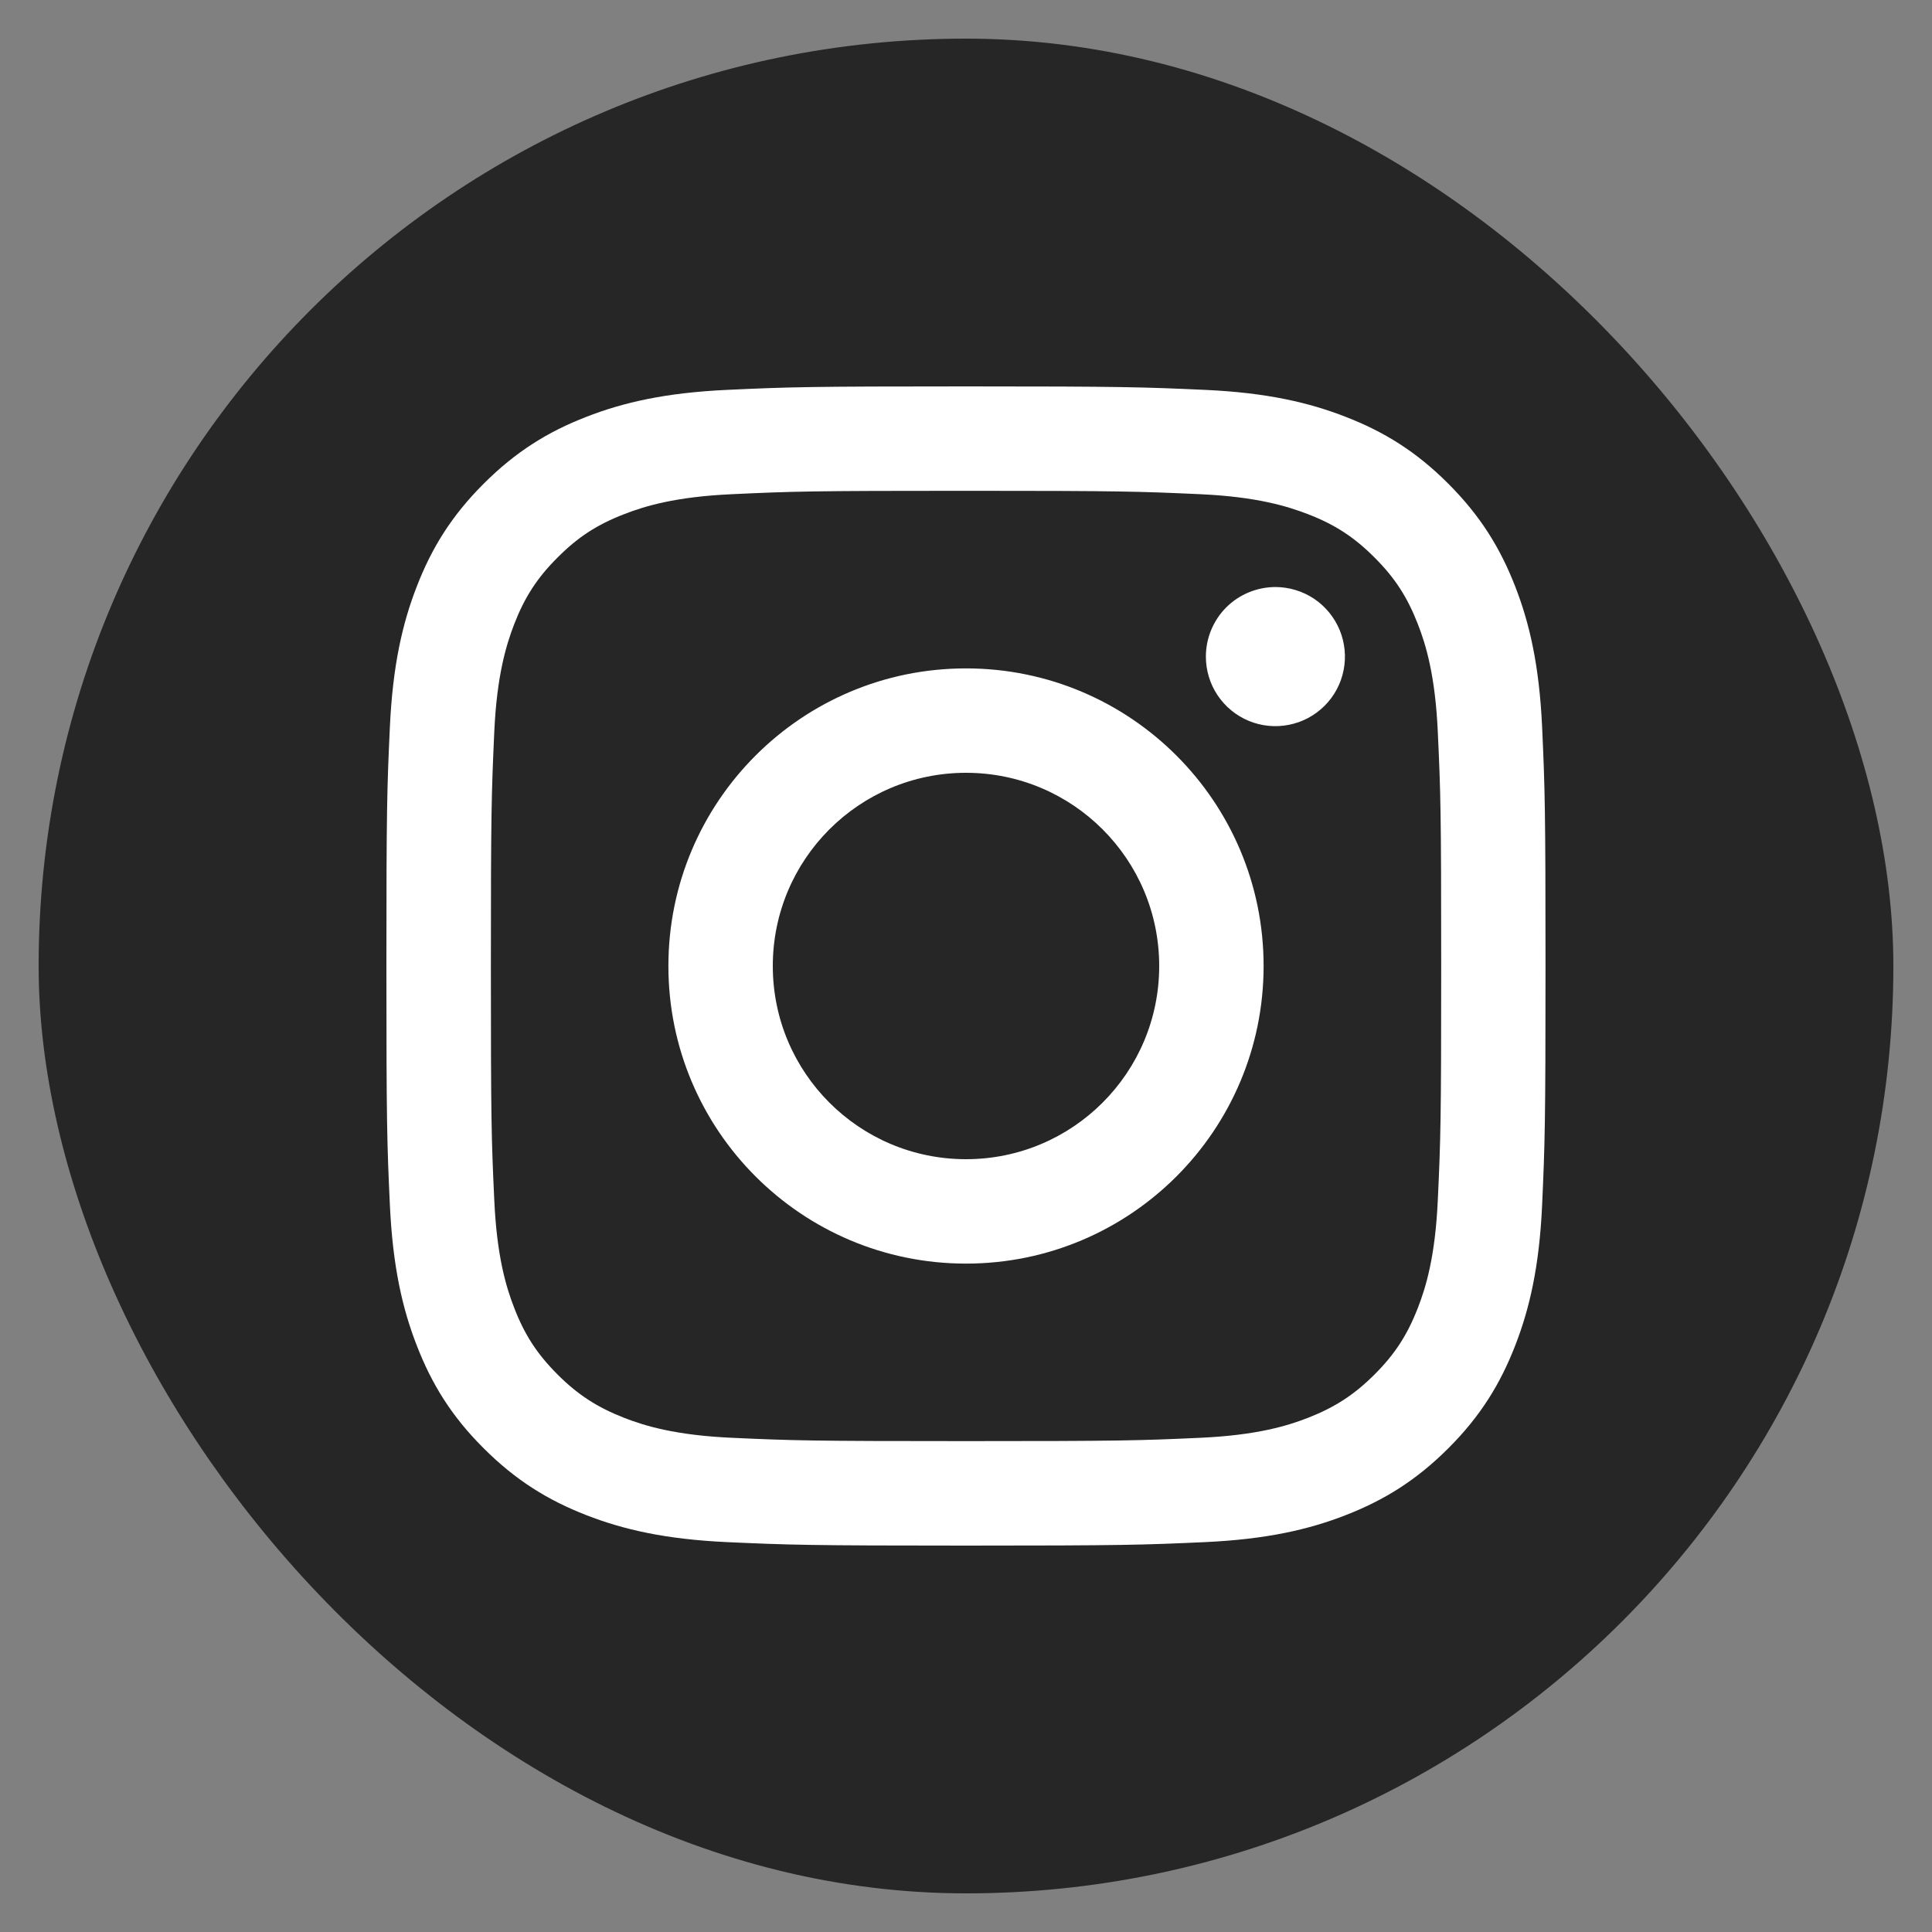
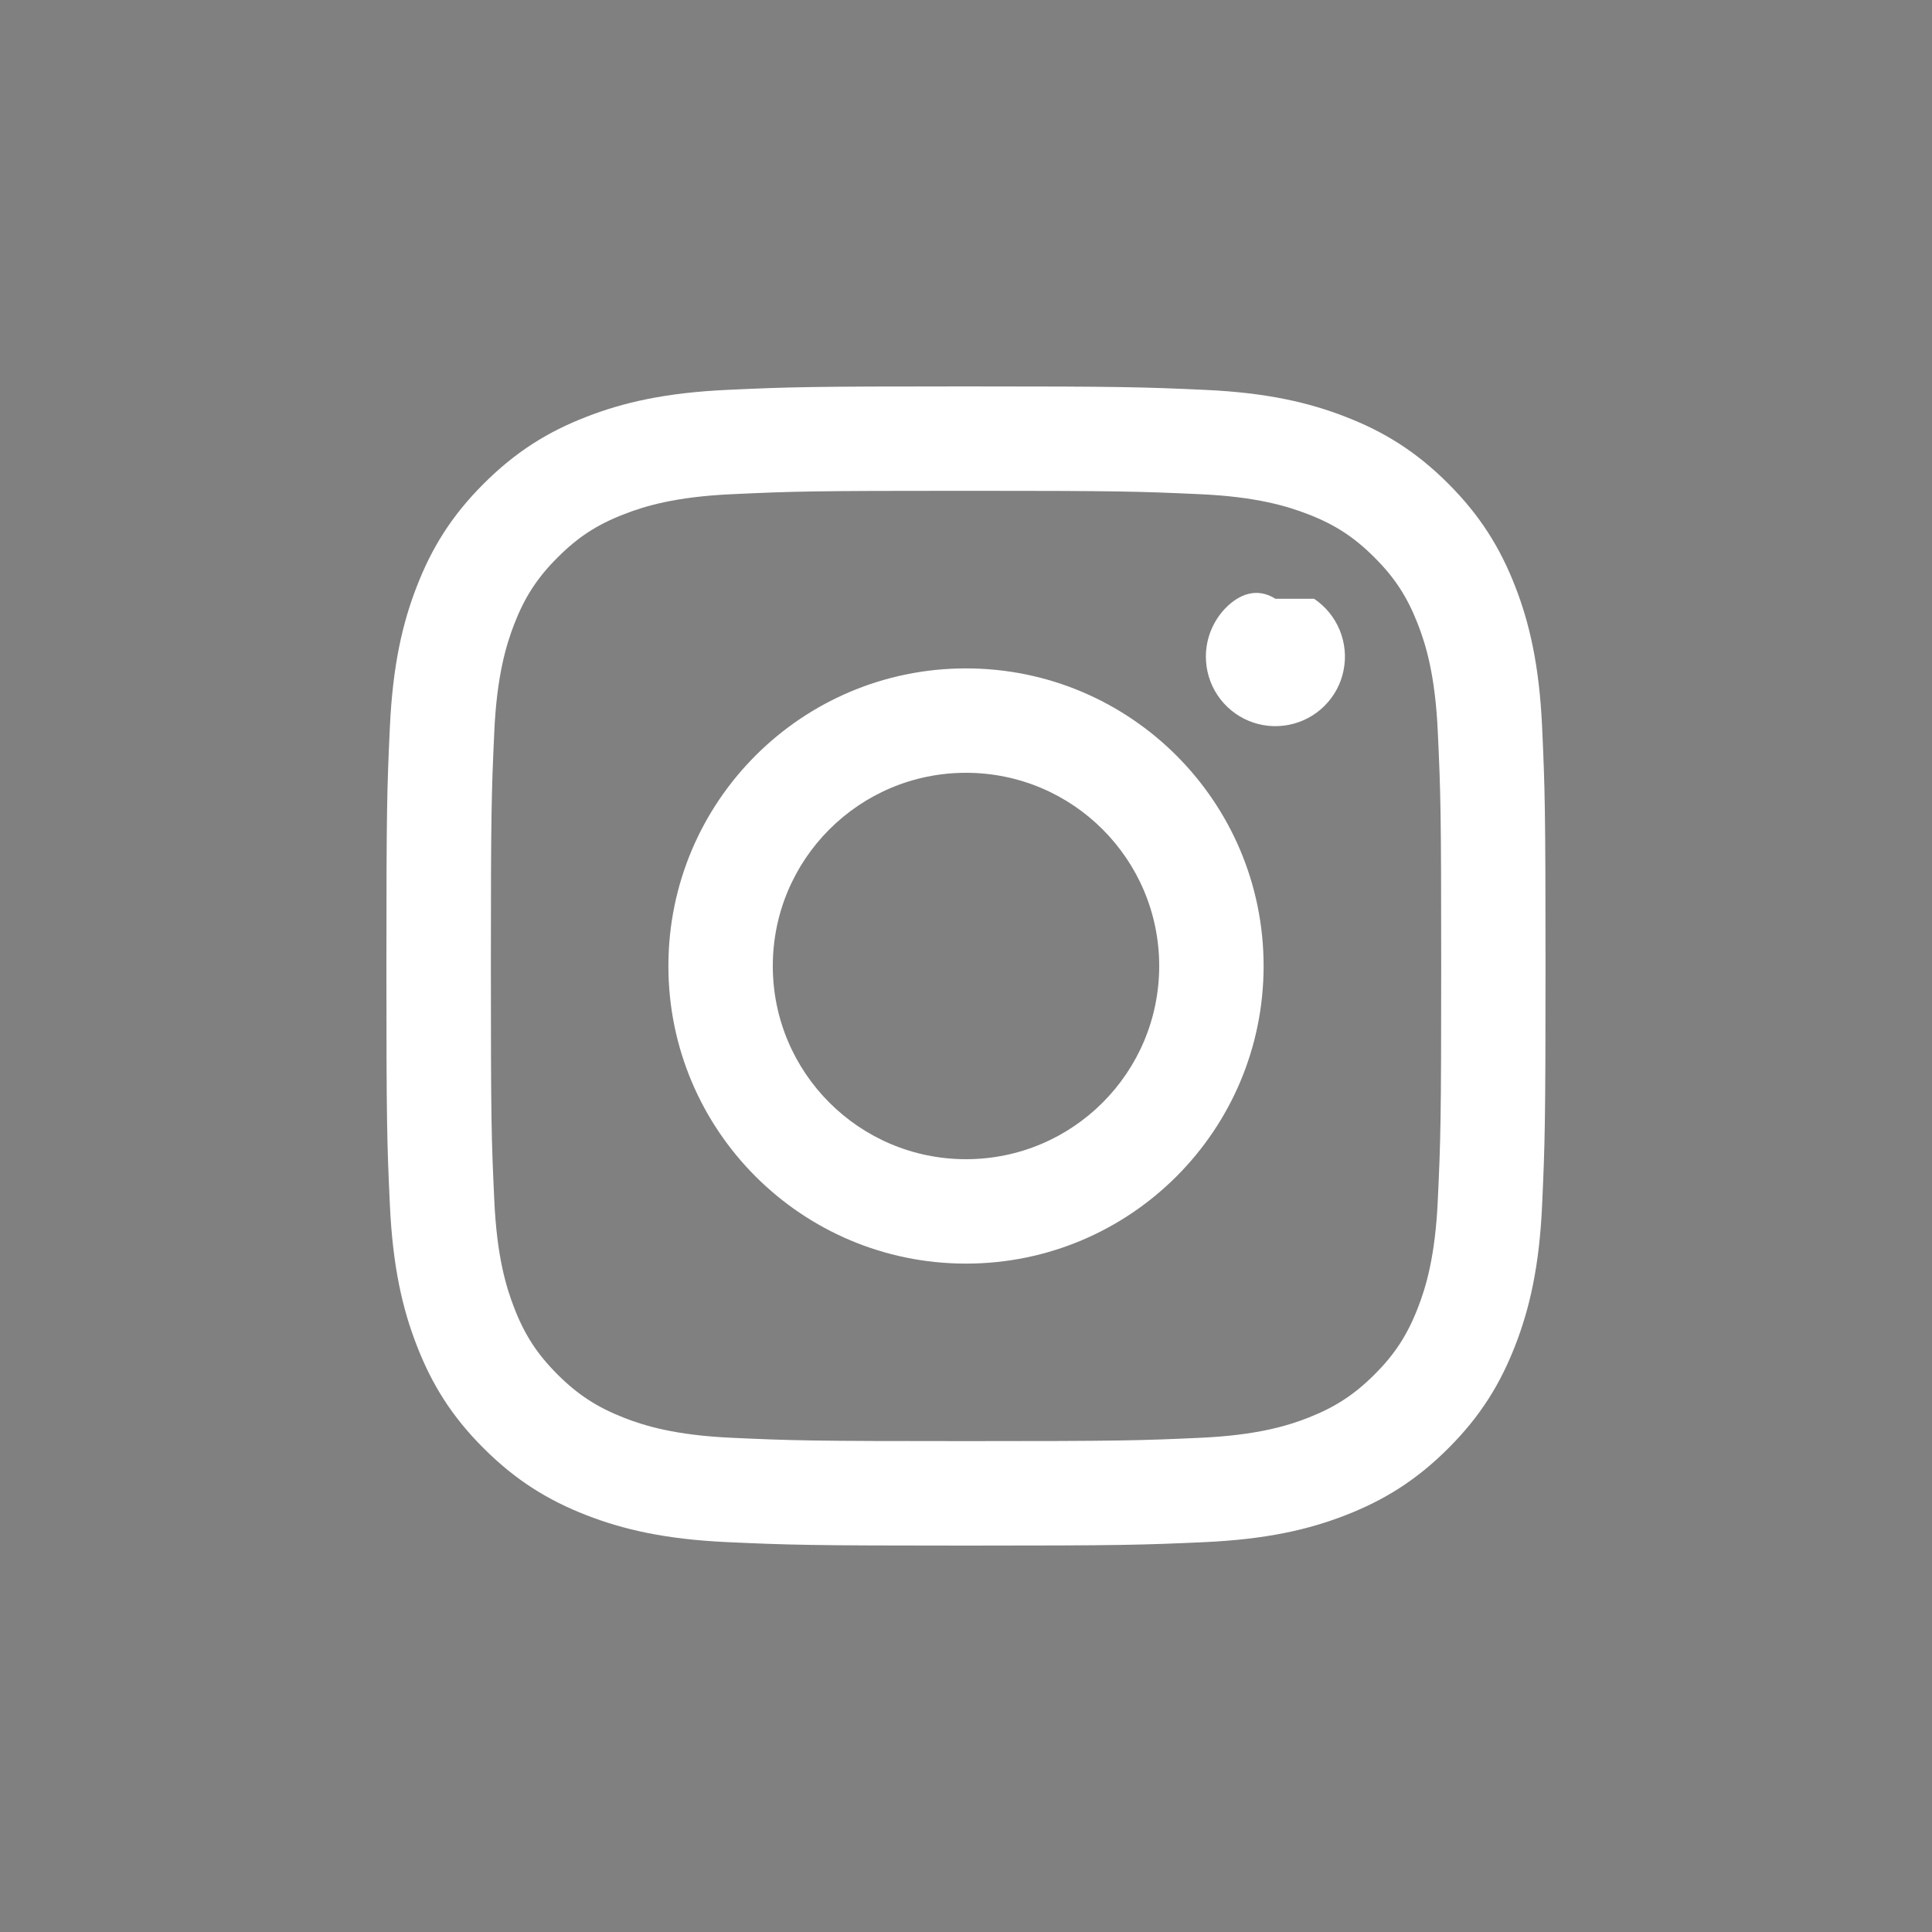
<svg xmlns="http://www.w3.org/2000/svg" width="25" height="25" viewBox="0 0 25 25" fill="none">
  <rect x="0" y="0" width="25" height="25" fill="#808080" stroke="none" />
-   <rect x="0.5" y="0.5" width="24" height="24" rx="12" fill="#262626" />
-   <path d="M10 12.5C10 11.119 11.119 10 12.5 10C13.881 10 15 11.119 15 12.5C15 13.881 13.881 15 12.5 15C11.119 15 10 13.881 10 12.5ZM8.649 12.5C8.649 14.627 10.373 16.351 12.5 16.351C14.627 16.351 16.351 14.627 16.351 12.5C16.351 10.373 14.627 8.649 12.5 8.649C10.373 8.649 8.649 10.373 8.649 12.5ZM15.604 8.496C15.604 8.674 15.656 8.848 15.755 8.996C15.854 9.144 15.994 9.26 16.159 9.328C16.323 9.396 16.504 9.414 16.679 9.379C16.853 9.345 17.014 9.259 17.14 9.133C17.266 9.007 17.352 8.847 17.386 8.672C17.421 8.498 17.403 8.317 17.335 8.152C17.267 7.988 17.152 7.847 17.004 7.748C16.856 7.649 16.682 7.597 16.504 7.596H16.504C16.265 7.597 16.036 7.691 15.867 7.86C15.699 8.029 15.604 8.258 15.604 8.496ZM9.47 18.605C8.739 18.572 8.341 18.45 8.077 18.347C7.727 18.21 7.477 18.048 7.215 17.786C6.952 17.523 6.789 17.274 6.654 16.924C6.551 16.66 6.429 16.262 6.396 15.531C6.359 14.74 6.352 14.503 6.352 12.5C6.352 10.497 6.36 10.26 6.396 9.469C6.429 8.738 6.552 8.341 6.654 8.076C6.79 7.726 6.952 7.476 7.215 7.214C7.477 6.951 7.726 6.788 8.077 6.653C8.341 6.55 8.739 6.428 9.47 6.395C10.261 6.358 10.498 6.351 12.5 6.351C14.502 6.351 14.74 6.359 15.531 6.395C16.262 6.428 16.659 6.551 16.924 6.653C17.274 6.788 17.524 6.951 17.786 7.214C18.049 7.476 18.211 7.726 18.347 8.076C18.45 8.34 18.572 8.738 18.605 9.469C18.642 10.26 18.649 10.497 18.649 12.5C18.649 14.503 18.642 14.74 18.605 15.531C18.572 16.262 18.45 16.66 18.347 16.924C18.211 17.274 18.049 17.524 17.786 17.786C17.524 18.048 17.274 18.21 16.924 18.347C16.66 18.45 16.262 18.572 15.531 18.605C14.74 18.641 14.503 18.648 12.5 18.648C10.497 18.648 10.26 18.641 9.47 18.605ZM9.408 5.045C8.609 5.082 8.064 5.208 7.587 5.394C7.094 5.585 6.676 5.842 6.259 6.259C5.841 6.676 5.585 7.094 5.394 7.587C5.208 8.064 5.082 8.609 5.045 9.408C5.008 10.208 5 10.463 5 12.5C5 14.537 5.008 14.792 5.045 15.592C5.082 16.391 5.208 16.936 5.394 17.413C5.585 17.906 5.841 18.325 6.259 18.741C6.676 19.158 7.094 19.414 7.587 19.606C8.065 19.792 8.609 19.918 9.408 19.955C10.208 19.991 10.463 20 12.5 20C14.537 20 14.792 19.991 15.592 19.955C16.391 19.918 16.936 19.792 17.413 19.606C17.906 19.414 18.324 19.158 18.741 18.741C19.159 18.324 19.414 17.906 19.606 17.413C19.792 16.936 19.919 16.39 19.955 15.592C19.991 14.792 19.999 14.537 19.999 12.5C19.999 10.463 19.991 10.208 19.955 9.408C19.918 8.609 19.792 8.064 19.606 7.587C19.414 7.094 19.158 6.676 18.741 6.259C18.324 5.841 17.906 5.585 17.413 5.394C16.936 5.208 16.39 5.081 15.593 5.045C14.793 5.009 14.537 5 12.501 5C10.464 5 10.208 5.008 9.408 5.045Z" fill="white" />
+   <path d="M10 12.5C10 11.119 11.119 10 12.5 10C13.881 10 15 11.119 15 12.5C15 13.881 13.881 15 12.5 15C11.119 15 10 13.881 10 12.5ZM8.649 12.5C8.649 14.627 10.373 16.351 12.5 16.351C14.627 16.351 16.351 14.627 16.351 12.5C16.351 10.373 14.627 8.649 12.5 8.649C10.373 8.649 8.649 10.373 8.649 12.5ZM15.604 8.496C15.604 8.674 15.656 8.848 15.755 8.996C15.854 9.144 15.994 9.26 16.159 9.328C16.323 9.396 16.504 9.414 16.679 9.379C16.853 9.345 17.014 9.259 17.14 9.133C17.266 9.007 17.352 8.847 17.386 8.672C17.421 8.498 17.403 8.317 17.335 8.152C17.267 7.988 17.152 7.847 17.004 7.748H16.504C16.265 7.597 16.036 7.691 15.867 7.86C15.699 8.029 15.604 8.258 15.604 8.496ZM9.47 18.605C8.739 18.572 8.341 18.45 8.077 18.347C7.727 18.21 7.477 18.048 7.215 17.786C6.952 17.523 6.789 17.274 6.654 16.924C6.551 16.66 6.429 16.262 6.396 15.531C6.359 14.74 6.352 14.503 6.352 12.5C6.352 10.497 6.36 10.26 6.396 9.469C6.429 8.738 6.552 8.341 6.654 8.076C6.79 7.726 6.952 7.476 7.215 7.214C7.477 6.951 7.726 6.788 8.077 6.653C8.341 6.55 8.739 6.428 9.47 6.395C10.261 6.358 10.498 6.351 12.5 6.351C14.502 6.351 14.74 6.359 15.531 6.395C16.262 6.428 16.659 6.551 16.924 6.653C17.274 6.788 17.524 6.951 17.786 7.214C18.049 7.476 18.211 7.726 18.347 8.076C18.45 8.34 18.572 8.738 18.605 9.469C18.642 10.26 18.649 10.497 18.649 12.5C18.649 14.503 18.642 14.74 18.605 15.531C18.572 16.262 18.45 16.66 18.347 16.924C18.211 17.274 18.049 17.524 17.786 17.786C17.524 18.048 17.274 18.21 16.924 18.347C16.66 18.45 16.262 18.572 15.531 18.605C14.74 18.641 14.503 18.648 12.5 18.648C10.497 18.648 10.26 18.641 9.47 18.605ZM9.408 5.045C8.609 5.082 8.064 5.208 7.587 5.394C7.094 5.585 6.676 5.842 6.259 6.259C5.841 6.676 5.585 7.094 5.394 7.587C5.208 8.064 5.082 8.609 5.045 9.408C5.008 10.208 5 10.463 5 12.5C5 14.537 5.008 14.792 5.045 15.592C5.082 16.391 5.208 16.936 5.394 17.413C5.585 17.906 5.841 18.325 6.259 18.741C6.676 19.158 7.094 19.414 7.587 19.606C8.065 19.792 8.609 19.918 9.408 19.955C10.208 19.991 10.463 20 12.5 20C14.537 20 14.792 19.991 15.592 19.955C16.391 19.918 16.936 19.792 17.413 19.606C17.906 19.414 18.324 19.158 18.741 18.741C19.159 18.324 19.414 17.906 19.606 17.413C19.792 16.936 19.919 16.39 19.955 15.592C19.991 14.792 19.999 14.537 19.999 12.5C19.999 10.463 19.991 10.208 19.955 9.408C19.918 8.609 19.792 8.064 19.606 7.587C19.414 7.094 19.158 6.676 18.741 6.259C18.324 5.841 17.906 5.585 17.413 5.394C16.936 5.208 16.39 5.081 15.593 5.045C14.793 5.009 14.537 5 12.501 5C10.464 5 10.208 5.008 9.408 5.045Z" fill="white" />
</svg>